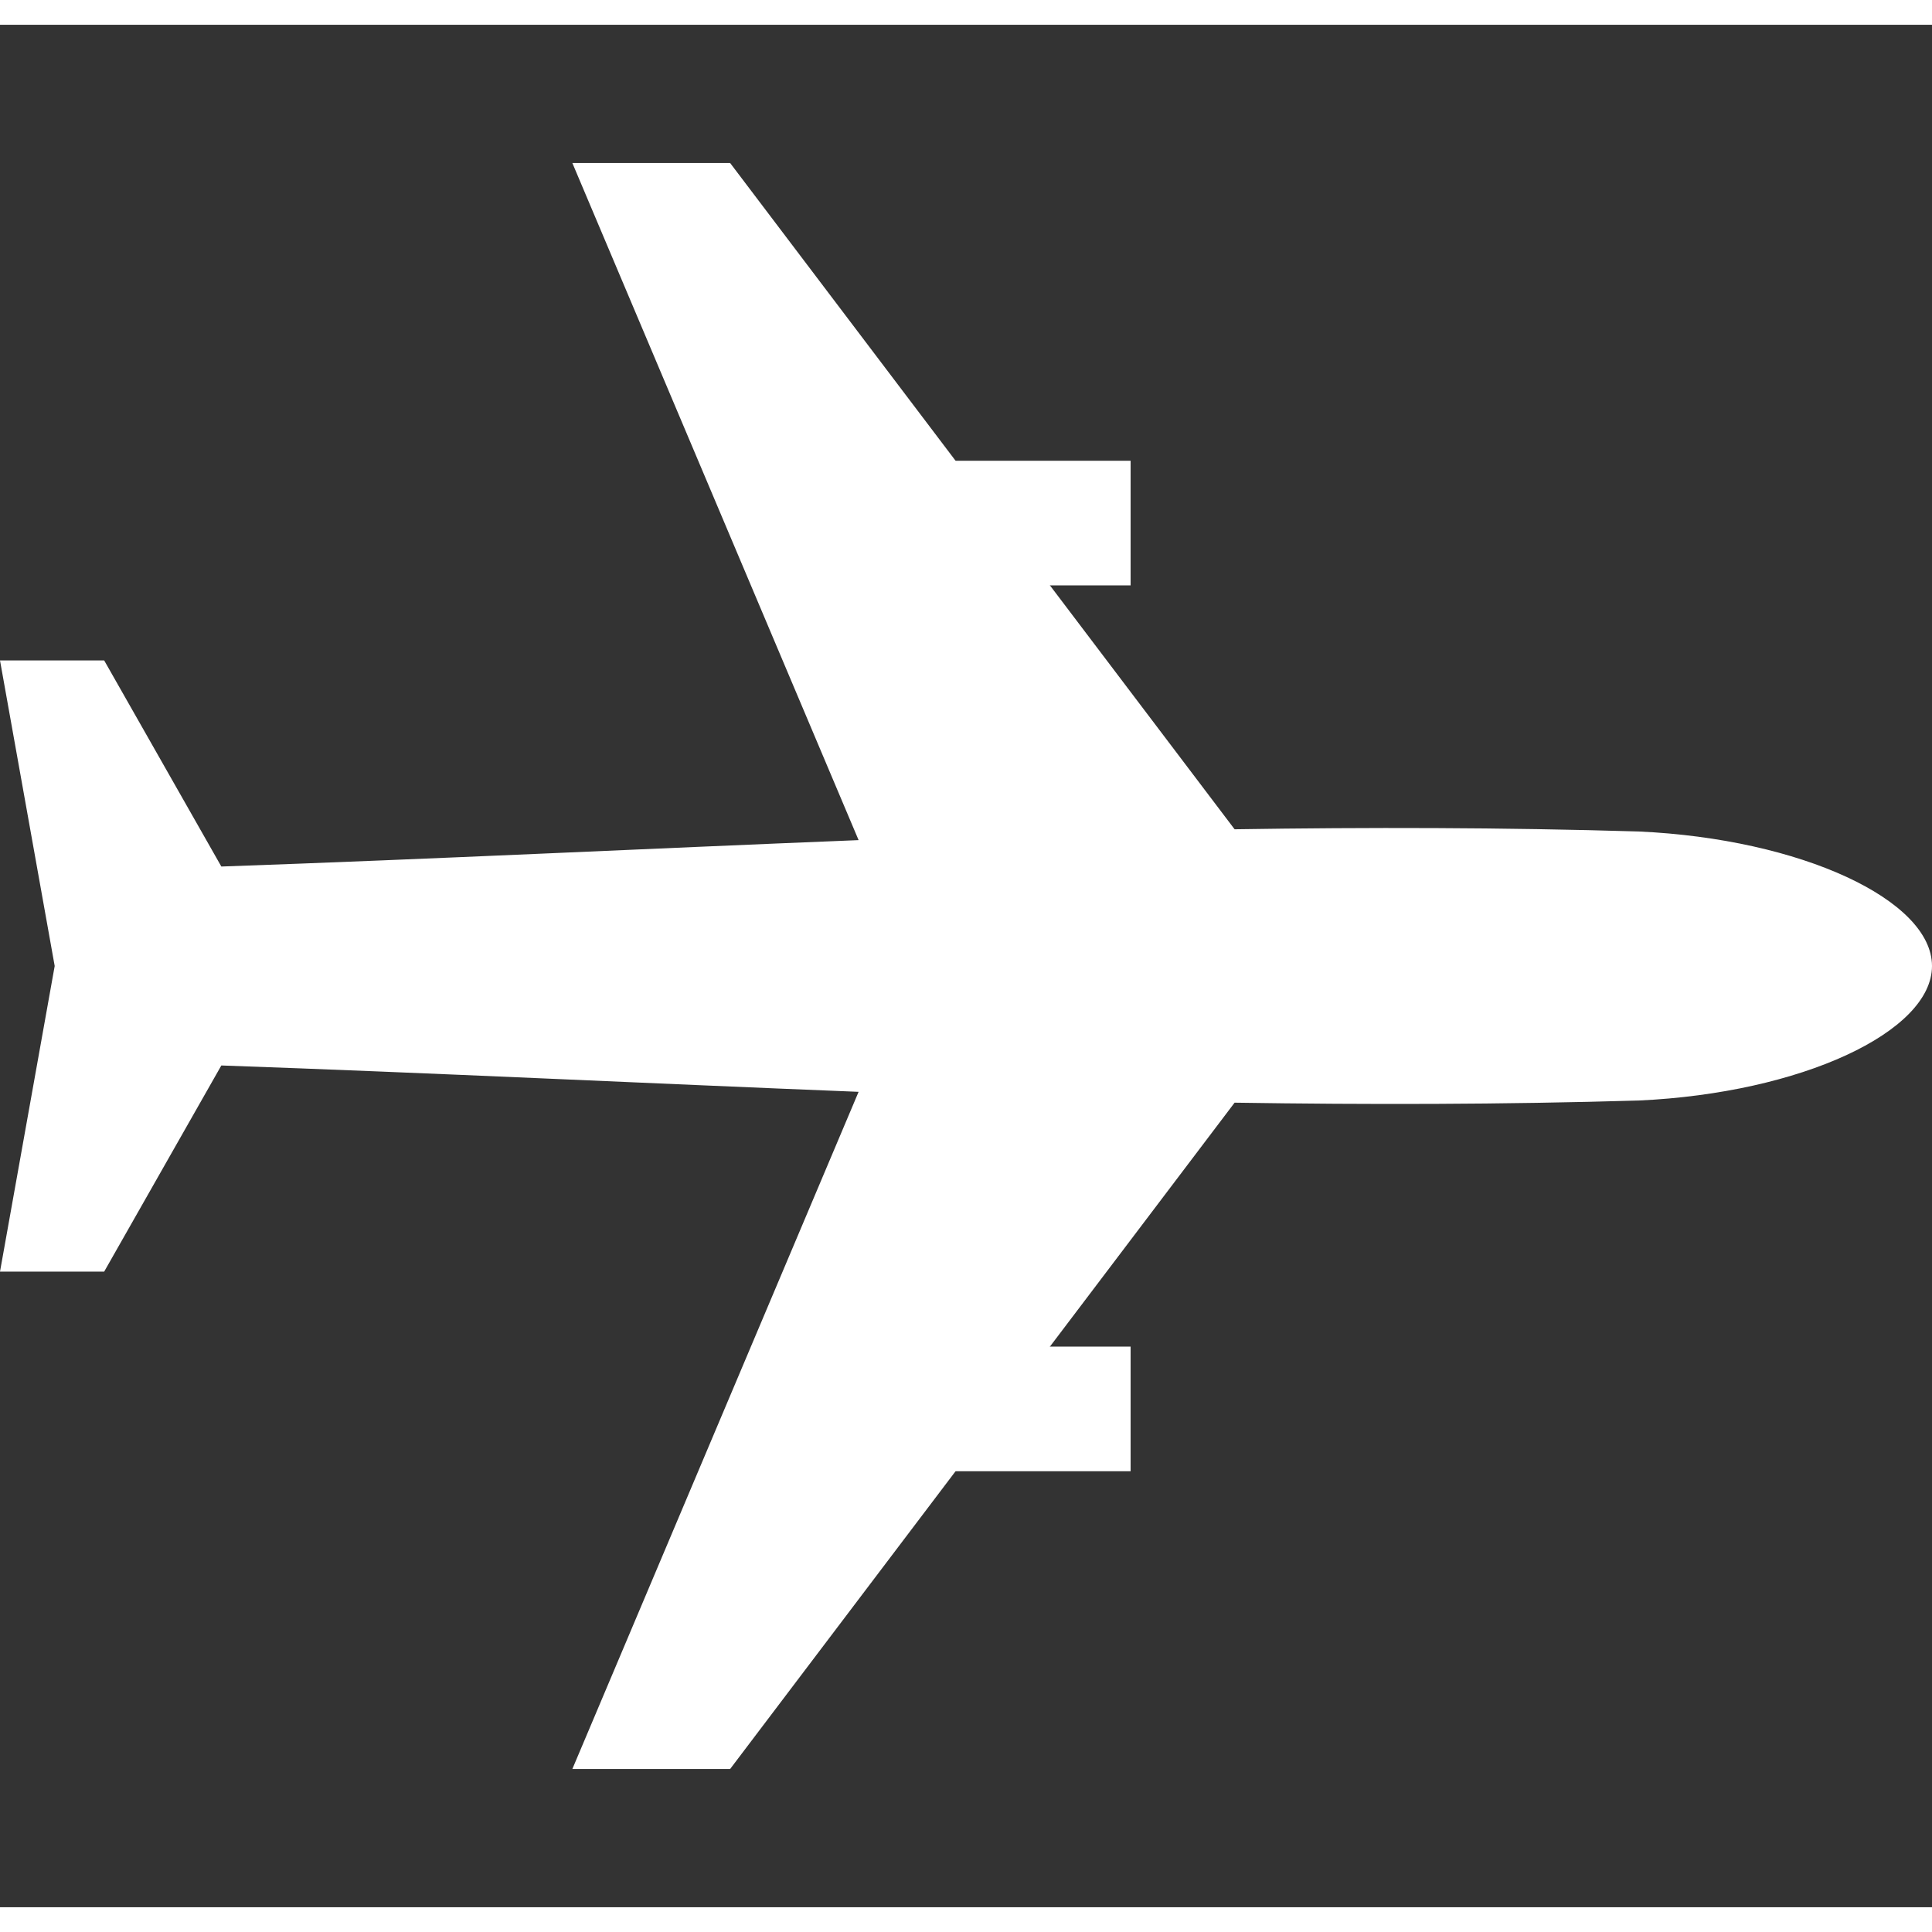
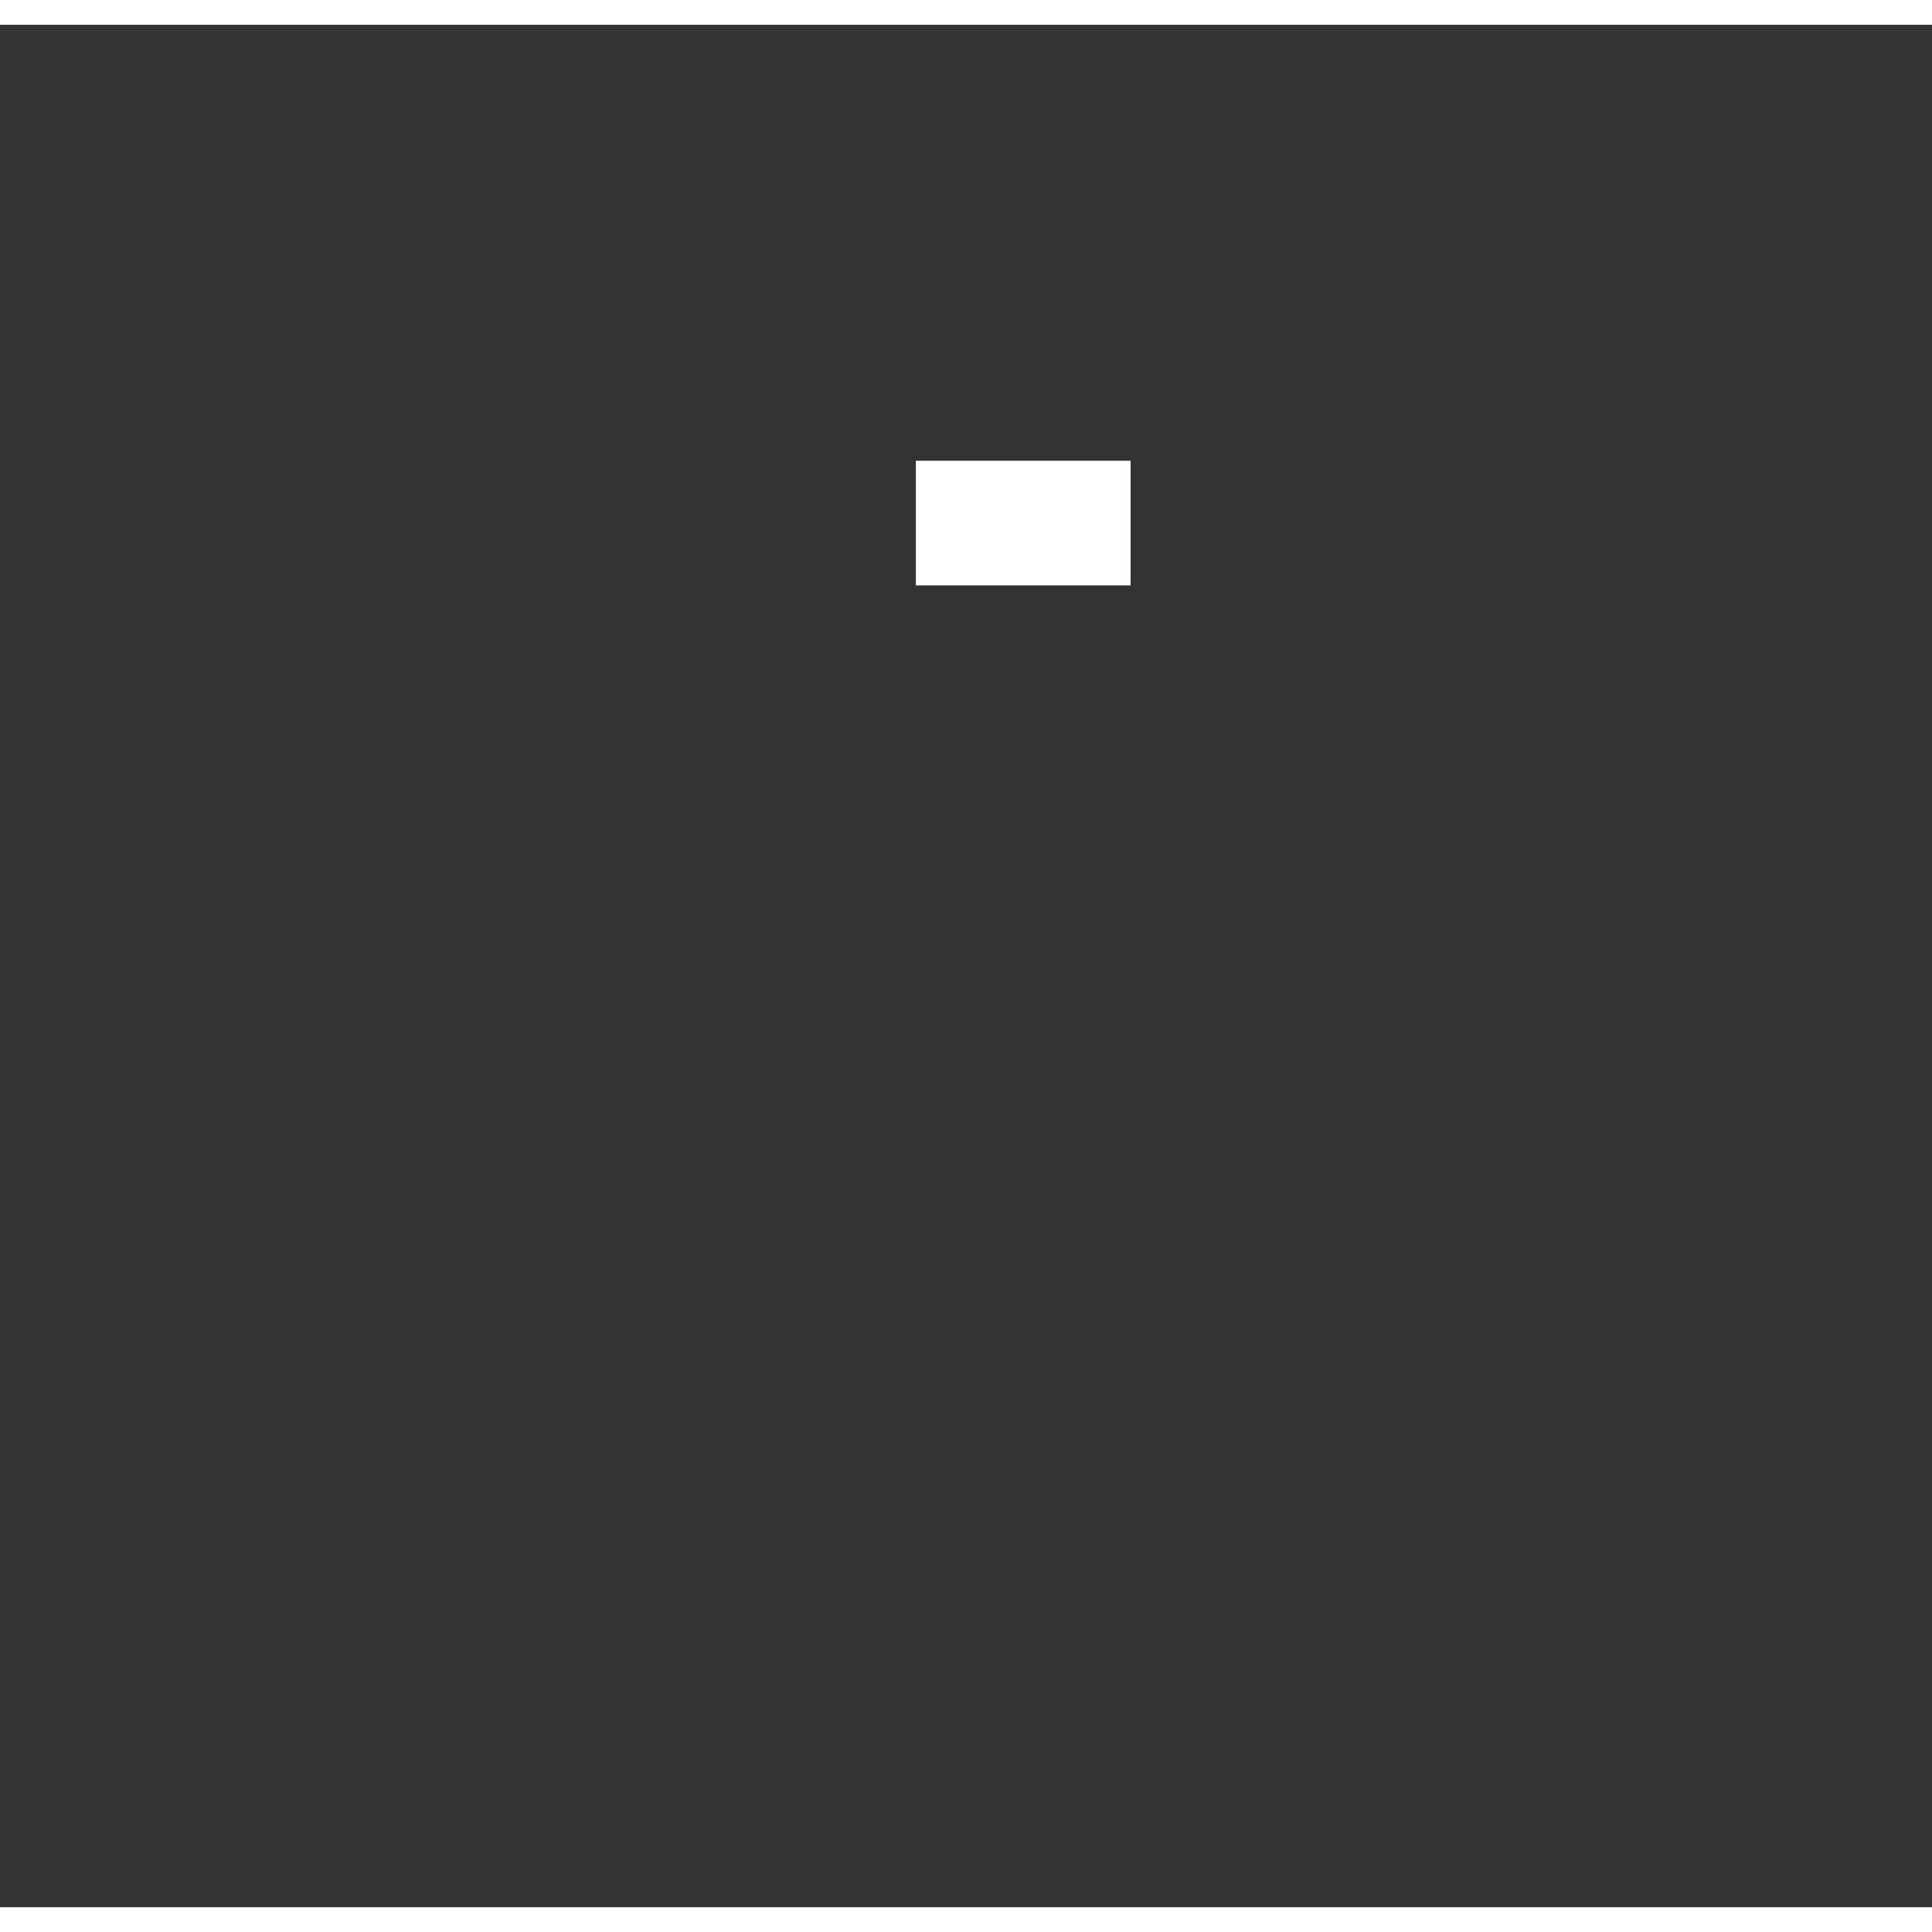
<svg xmlns="http://www.w3.org/2000/svg" width="28" height="28" viewBox="0 0 39 38" fill="none">
  <rect x="0" y="0" width="39" height="38" fill="#333333" stroke="none" />
  <g clip-path="url(#clip0_15_1880)">
-     <path d="M11.554 2.791L14.739 2.791L24.922 16.24C27.605 16.199 30.32 16.202 33.087 16.285C36.358 16.435 39 17.669 39 19C39 20.33 36.358 21.564 33.087 21.715C30.32 21.797 27.605 21.8 24.922 21.759L14.739 35.209L11.554 35.209L17.332 21.54C13.026 21.368 8.759 21.159 4.468 21.008L2.103 25.169L6.4411e-05 25.169L1.104 19L6.38717e-05 12.832L2.103 12.832L4.468 16.992C8.759 16.841 13.026 16.632 17.332 16.459L11.554 2.791Z" fill="white" />
-     <path d="M22.823 26.683L22.823 29.199L18.488 29.199L18.488 26.683L22.823 26.683Z" fill="white" />
    <path d="M22.823 8.801L22.823 11.317L18.488 11.317L18.488 8.801L22.823 8.801Z" fill="white" />
  </g>
  <defs>
    <clipPath id="clip0_15_1880">
      <rect width="38" height="39" fill="white" transform="matrix(-4.37114e-08 -1 -1 4.37114e-08 39 38)" />
    </clipPath>
  </defs>
</svg>